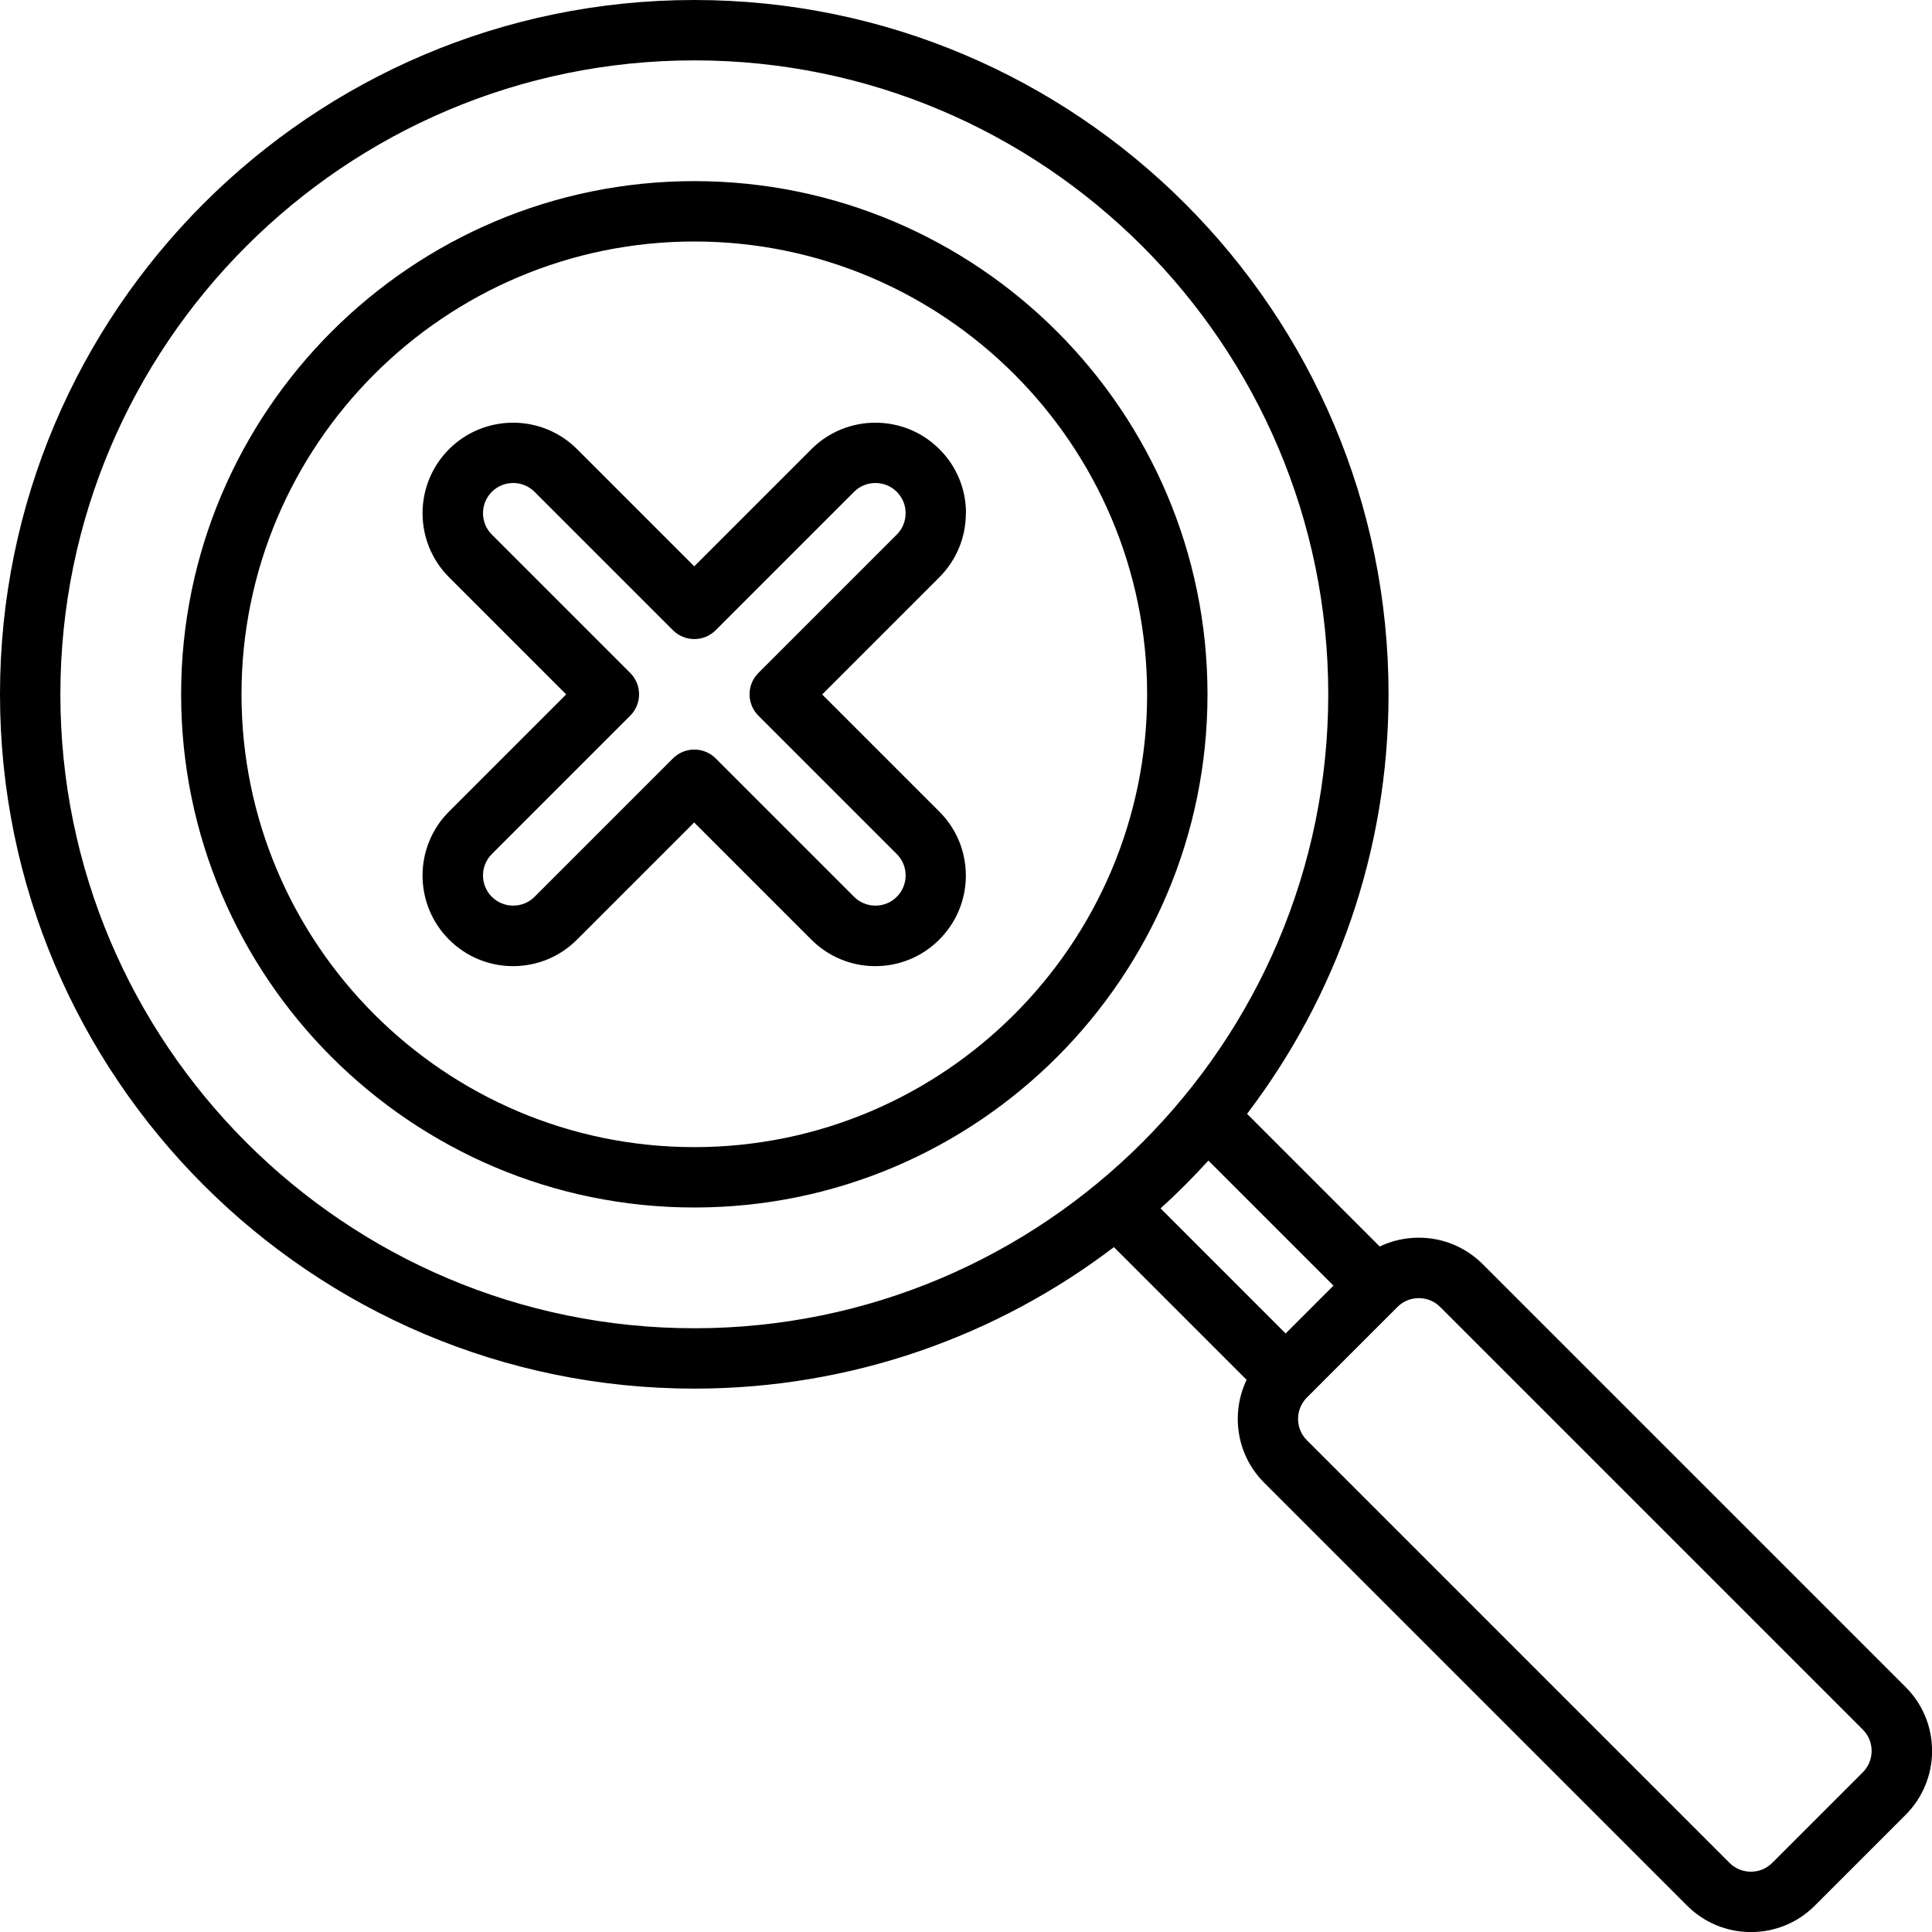
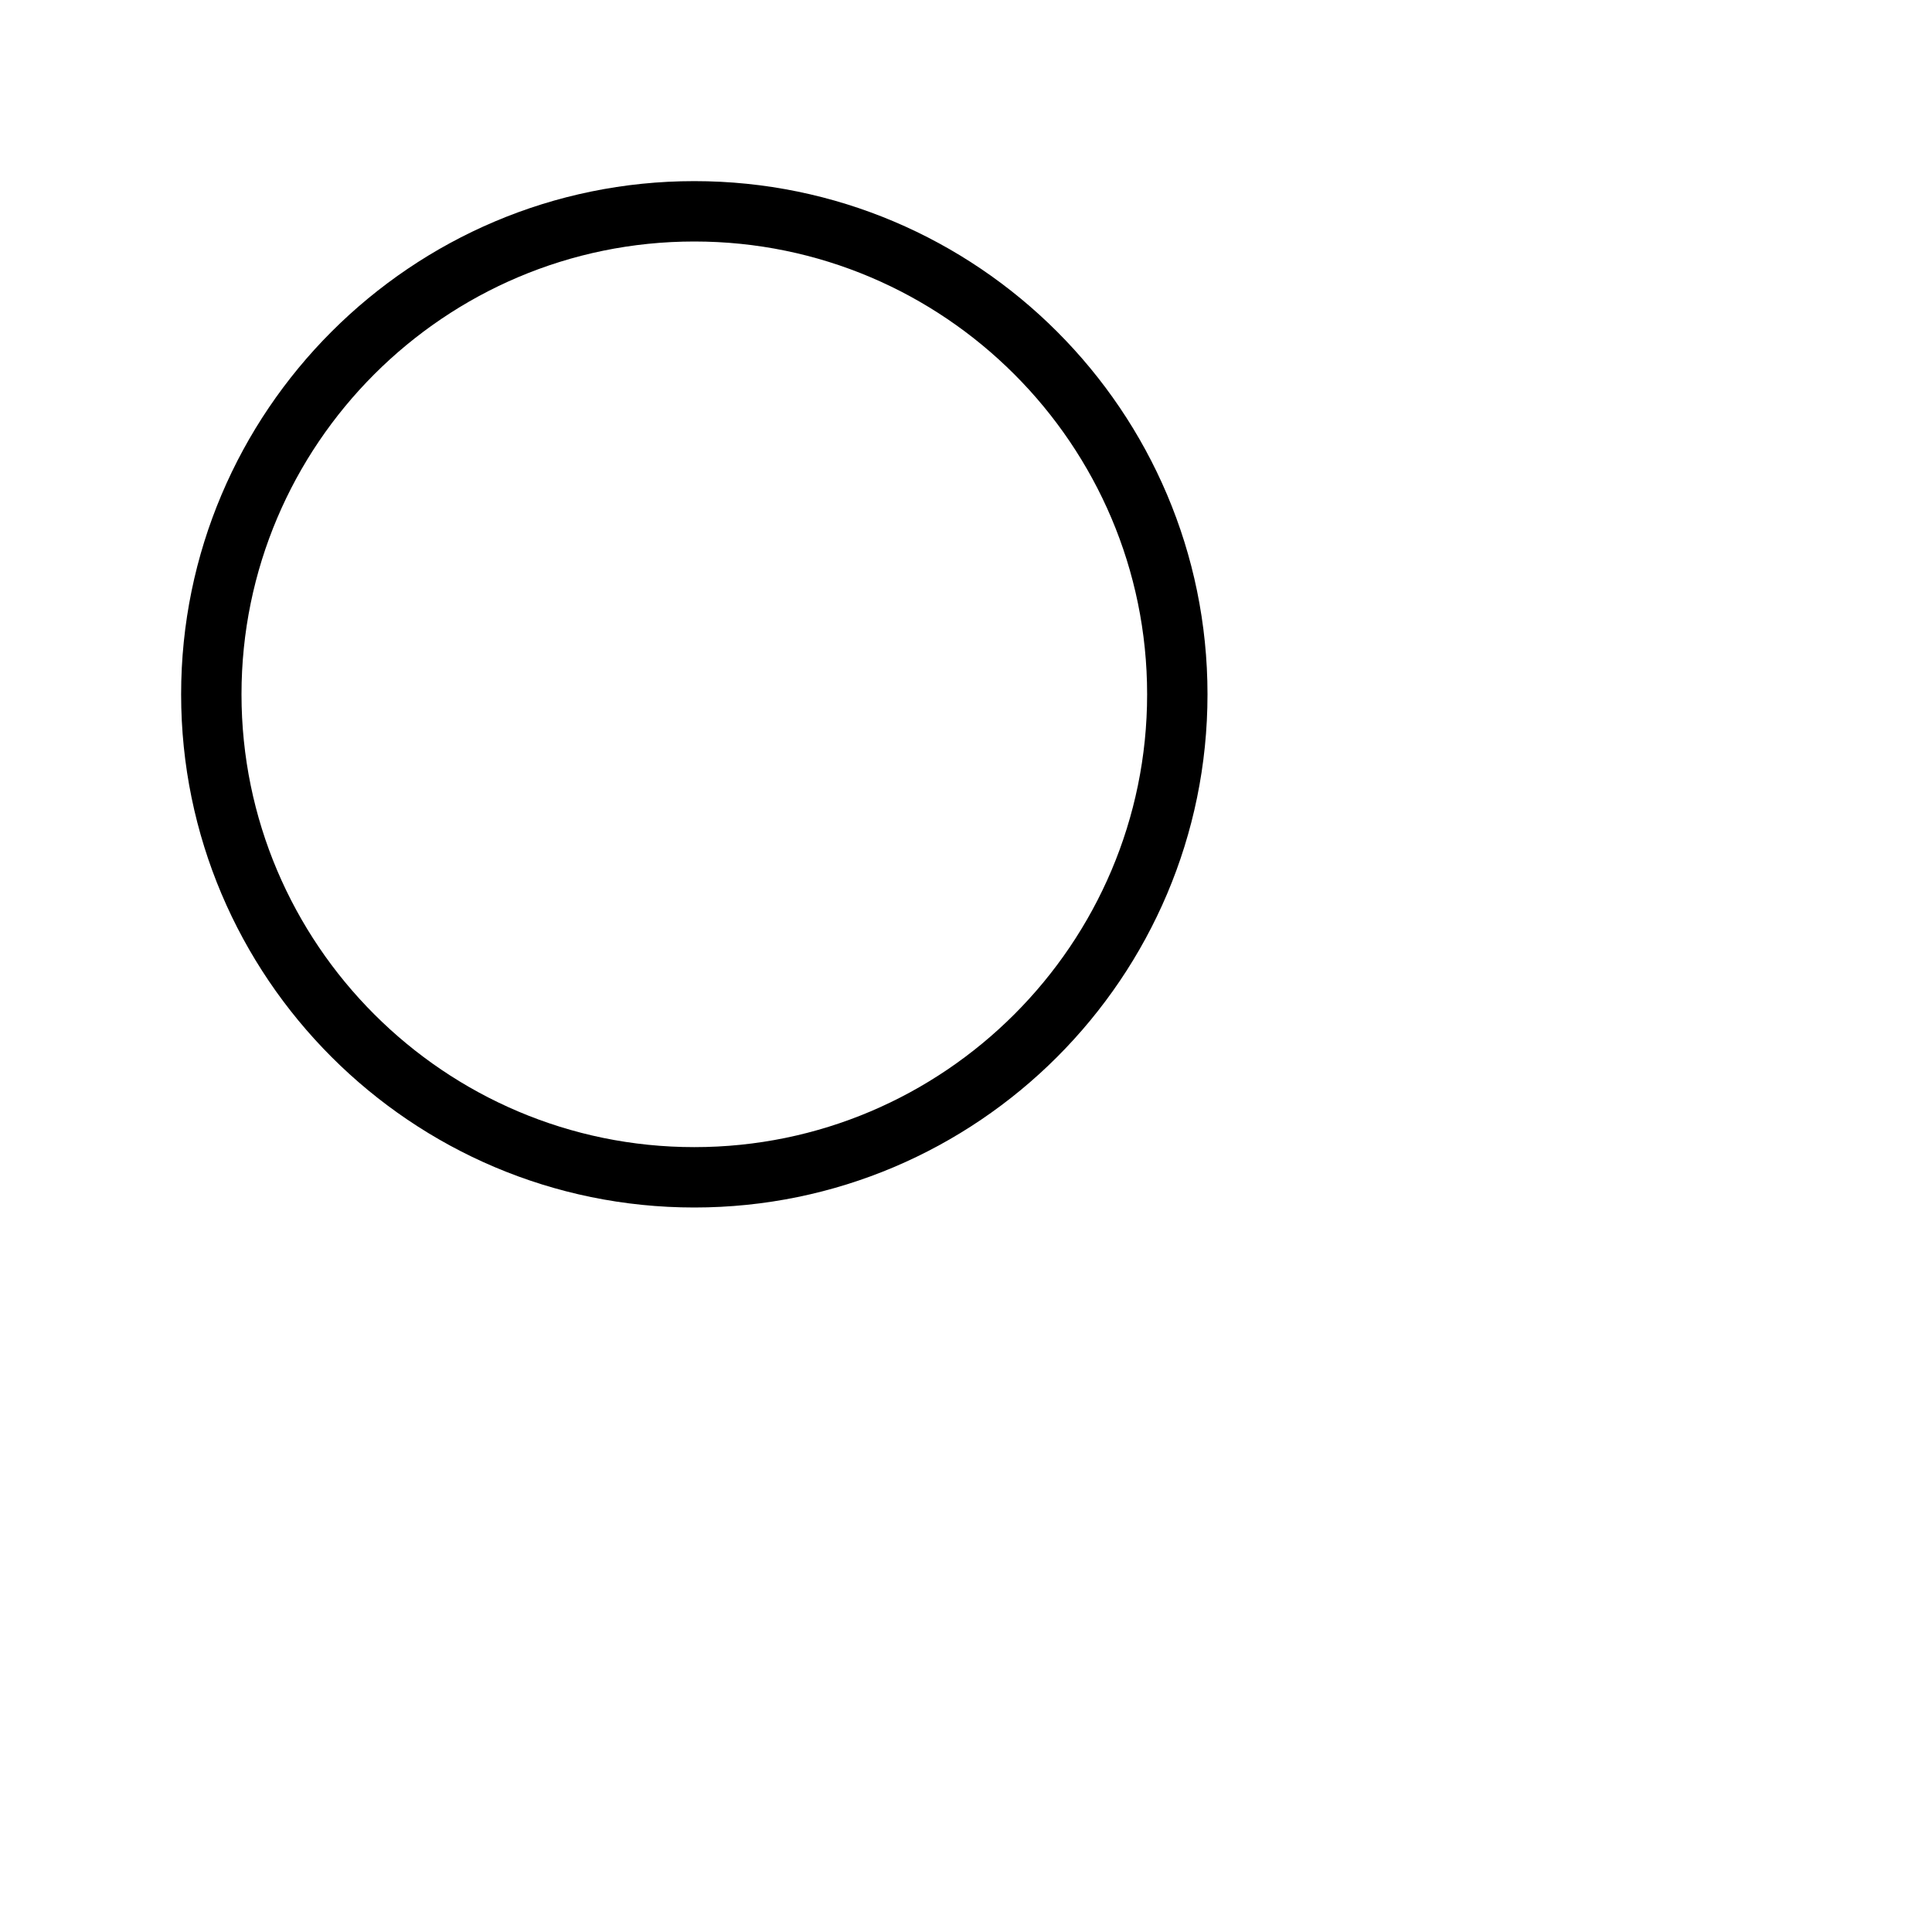
<svg xmlns="http://www.w3.org/2000/svg" width="512pt" height="512pt" version="1.1" viewBox="0 0 512 512">
  <path d="m184 48c-74.98 0-136 61-136 136s61 136 136 136 136-61 136-136-61-136-136-136zm0 256c-66.16 0-120-53.844-120-120 0-66.18 53.844-120 120-120s120 53.844 120 120-53.844 120-120 120z" />
-   <path d="m256 136c0-6.398-2.5-12.441-7.039-16.961-9.359-9.359-24.582-9.359-33.941 0l-31.039 31.039-31.039-31.039c-9.359-9.359-24.582-9.359-33.941 0s-9.359 24.582 0 33.941l31.039 31.039-31.039 31.039c-9.359 9.359-9.359 24.582 0 33.941 4.519 4.519 10.559 7.039 16.961 7.039 6.398 0 12.441-2.5 16.961-7.039l31.039-31.039 31.039 31.039c4.519 4.519 10.559 7.039 16.961 7.039 6.398 0 12.441-2.5 16.961-7.039 4.519-4.519 7.039-10.559 7.039-16.961 0-6.398-2.5-12.441-7.039-16.961l-31.039-31.039 31.039-31.039c4.519-4.519 7.039-10.559 7.039-16.961zm-18.34 5.66-36.68 36.68c-3.121 3.121-3.121 8.199 0 11.32l36.68 36.68c1.52 1.52 2.34 3.519 2.34 5.66s-0.84 4.16-2.34 5.66c-1.52 1.52-3.519 2.34-5.66 2.34s-4.16-0.84-5.66-2.34l-36.68-36.68c-1.5-1.5-3.539-2.34-5.66-2.34s-4.16 0.84-5.66 2.34l-36.68 36.68c-1.52 1.52-3.519 2.34-5.66 2.34s-4.16-0.84-5.66-2.34c-3.121-3.121-3.121-8.199 0-11.32l36.68-36.68c3.121-3.121 3.121-8.199 0-11.32l-36.68-36.68c-1.52-1.52-2.34-3.519-2.34-5.66s0.84-4.16 2.34-5.66c3.121-3.121 8.199-3.121 11.32 0l36.68 36.68c1.5 1.5 3.539 2.34 5.66 2.34s4.16-0.84 5.66-2.34l36.68-36.68c3.121-3.121 8.199-3.121 11.32 0 1.52 1.52 2.34 3.519 2.34 5.66s-0.84 4.16-2.34 5.66z" />
-   <path d="m504.96 447.04-112-112c-4.519-4.519-10.559-7.039-16.961-7.039-3.641 0-7.16 0.801-10.359 2.34l-35.16-35.16c23.52-30.922 37.5-69.438 37.5-111.2 0.02-101.44-82.52-183.98-183.98-183.98-101.46 0-184 82.539-184 184s82.539 184 184 184c41.738 0 80.281-13.98 111.2-37.5l35.16 35.16c-1.52 3.199-2.34 6.719-2.34 10.359 0 6.398 2.5 12.441 7.039 16.961l112 112c4.519 4.519 10.559 7.039 16.961 7.039 6.422 0 12.441-2.5 16.961-7.039l24-24c4.519-4.519 7.039-10.559 7.039-16.961 0-6.422-2.5-12.441-7.039-16.961zm-488.96-263.04c0-92.641 75.359-168 168-168 92.637 0 168 75.359 168 168s-75.359 168-168 168c-92.637 0-168-75.359-168-168zm304.24 123.56 33.141 33.141-12.68 12.68-33.141-33.141c4.441-4.019 8.66-8.262 12.68-12.68zm173.42 162.12-24 24c-1.52 1.52-3.519 2.34-5.66 2.34s-4.16-0.84-5.66-2.34l-112-112c-1.52-1.52-2.34-3.519-2.34-5.66 0-2.141 0.84-4.16 2.34-5.66l24-24c1.52-1.52 3.519-2.34 5.66-2.34s4.16 0.84 5.66 2.34l112 112c1.52 1.52 2.34 3.519 2.34 5.66 0 2.141-0.84 4.16-2.34 5.66z" />
</svg>